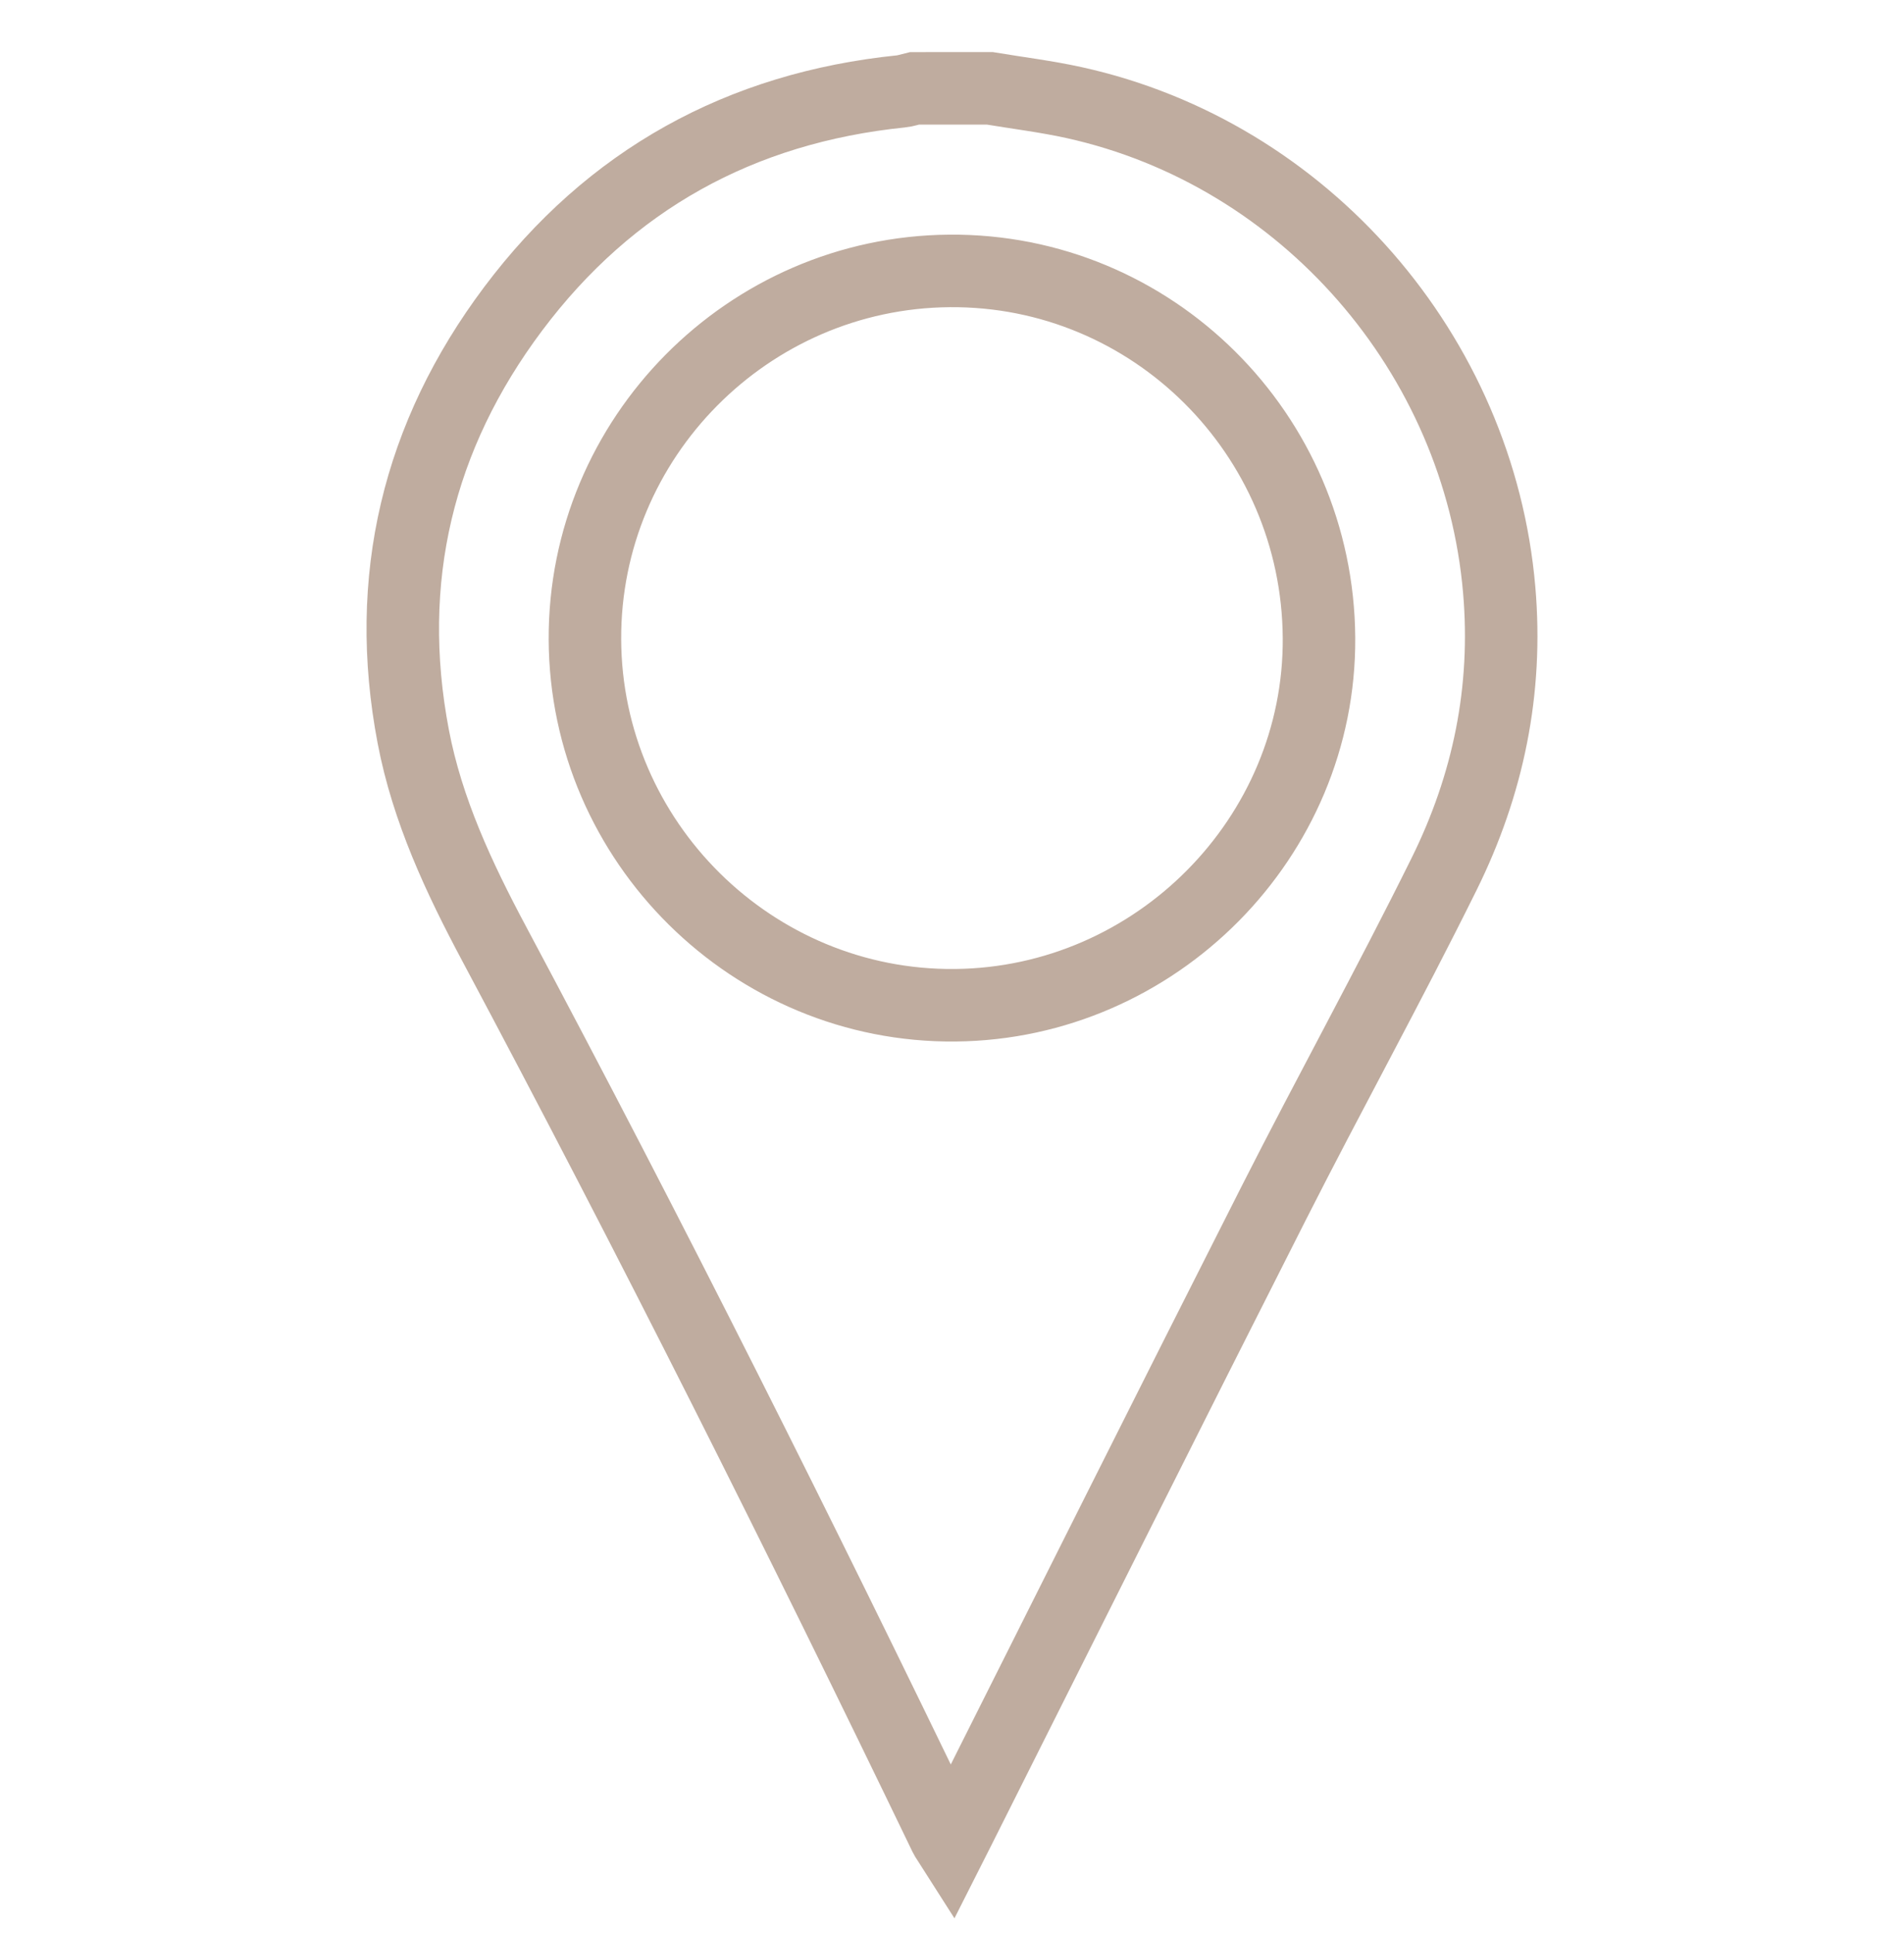
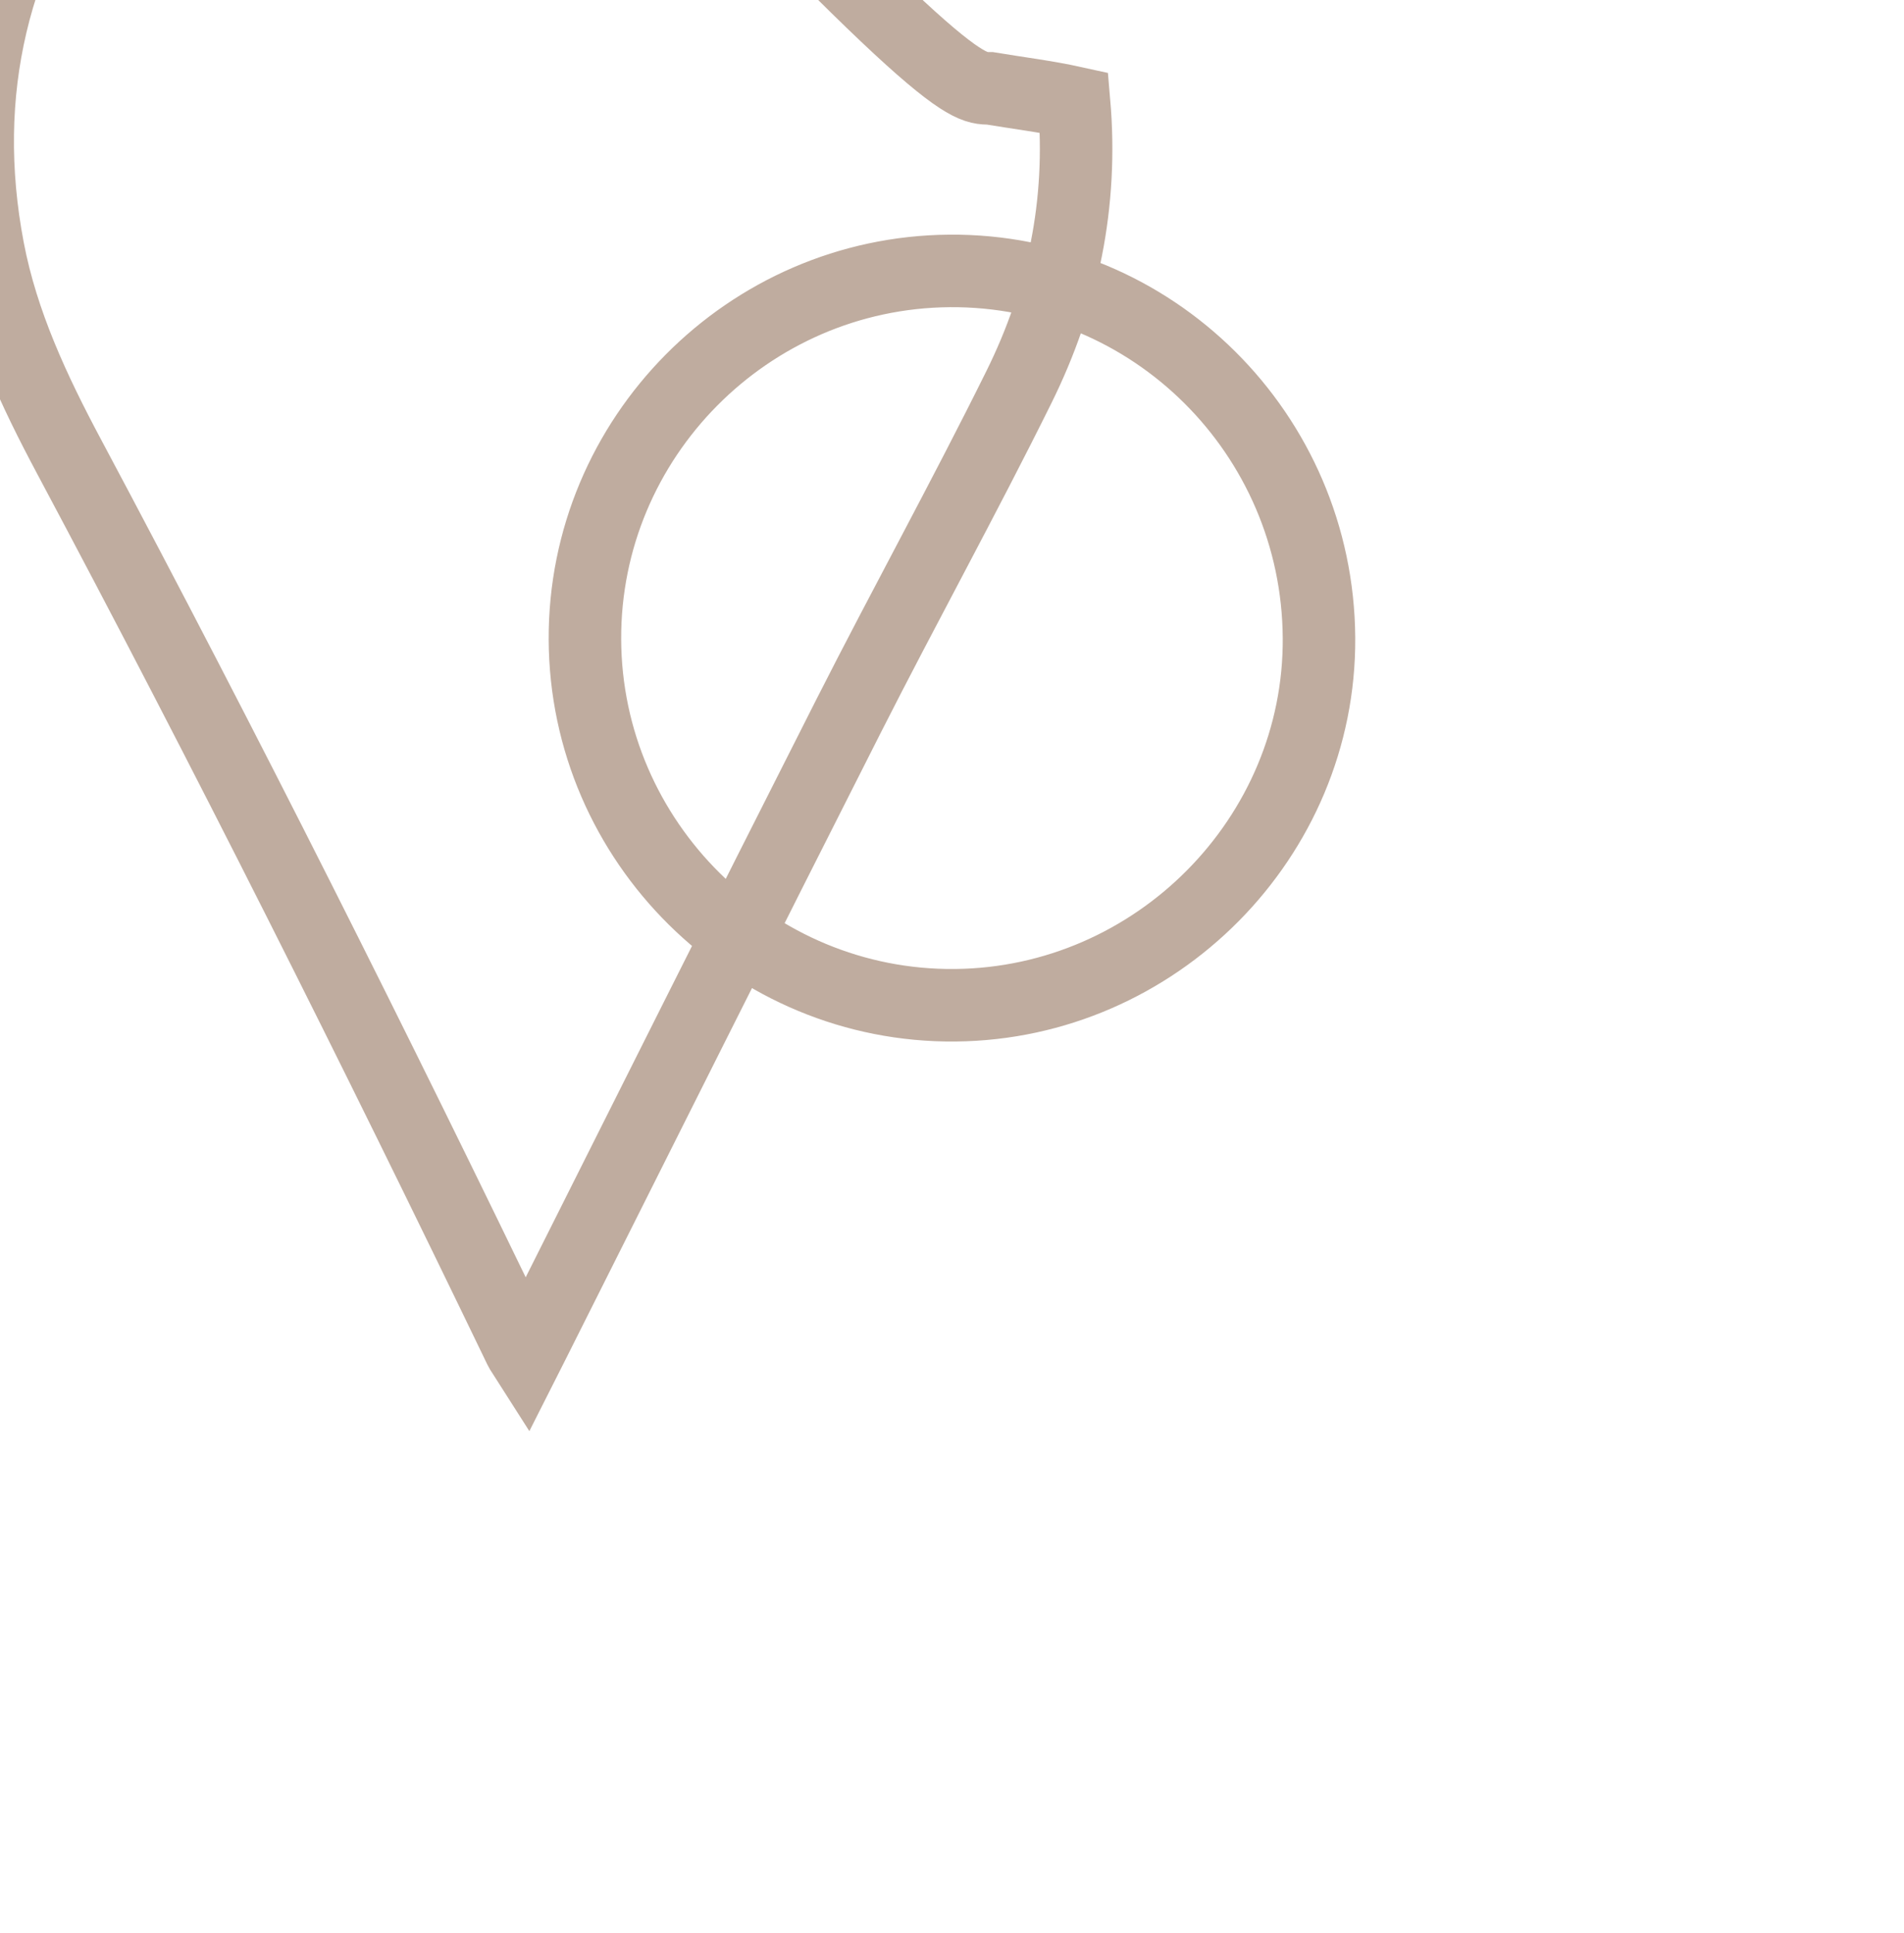
<svg xmlns="http://www.w3.org/2000/svg" version="1.1" id="Calque_1" x="0px" y="0px" width="131.312px" height="133.279px" viewBox="0 0 131.312 133.279" enable-background="new 0 0 131.312 133.279" xml:space="preserve">
  <g id="P8mIN3.tif">
    <g>
-       <path fill="none" stroke="#BFAC9F" stroke-width="5" stroke-miterlimit="10" d="M68.266,6.09c1.938,0.323,3.895,0.562,5.811,0.984    c15.916,3.509,27.917,17.362,29.317,33.584c0.599,6.938-0.762,13.461-3.803,19.603c-3.776,7.628-7.896,15.085-11.747,22.678    c-7.273,14.343-14.462,28.729-21.685,43.1c-0.176,0.35-0.353,0.697-0.583,1.152c-0.169-0.266-0.304-0.434-0.395-0.621    c-9.987-20.701-20.284-41.244-31.107-61.523c-2.415-4.524-4.603-9.187-5.573-14.269c-2.067-10.832,0.318-20.733,6.896-29.498    c6.664-8.88,15.667-13.849,26.746-14.98c0.308-0.03,0.606-0.138,0.91-0.209C64.792,6.09,66.528,6.09,68.266,6.09z M90.966,43.97    c-0.093-14.063-11.517-25.404-25.479-25.294C51.585,18.787,40.291,30.19,40.34,44.067c0.05,13.98,11.576,25.369,25.541,25.232    C79.729,69.166,91.056,57.728,90.966,43.97z" />
+       <path fill="none" stroke="#BFAC9F" stroke-width="5" stroke-miterlimit="10" d="M68.266,6.09c1.938,0.323,3.895,0.562,5.811,0.984    c0.599,6.938-0.762,13.461-3.803,19.603c-3.776,7.628-7.896,15.085-11.747,22.678    c-7.273,14.343-14.462,28.729-21.685,43.1c-0.176,0.35-0.353,0.697-0.583,1.152c-0.169-0.266-0.304-0.434-0.395-0.621    c-9.987-20.701-20.284-41.244-31.107-61.523c-2.415-4.524-4.603-9.187-5.573-14.269c-2.067-10.832,0.318-20.733,6.896-29.498    c6.664-8.88,15.667-13.849,26.746-14.98c0.308-0.03,0.606-0.138,0.91-0.209C64.792,6.09,66.528,6.09,68.266,6.09z M90.966,43.97    c-0.093-14.063-11.517-25.404-25.479-25.294C51.585,18.787,40.291,30.19,40.34,44.067c0.05,13.98,11.576,25.369,25.541,25.232    C79.729,69.166,91.056,57.728,90.966,43.97z" />
    </g>
  </g>
</svg>